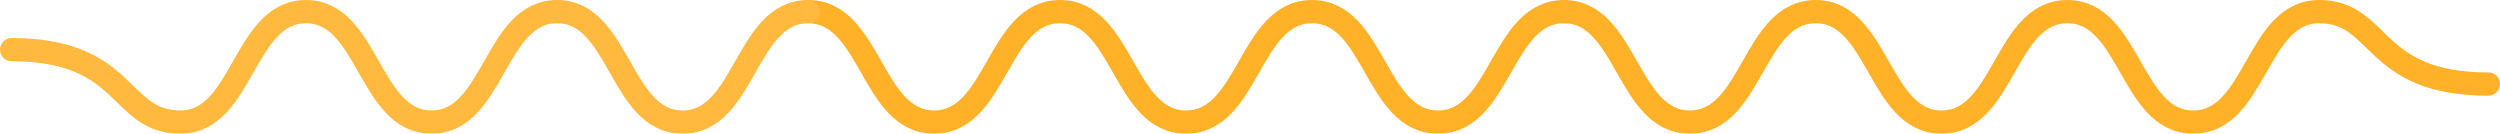
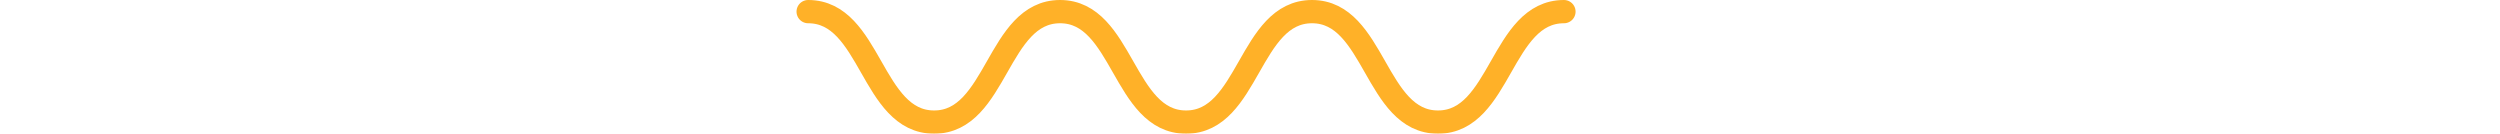
<svg xmlns="http://www.w3.org/2000/svg" width="430px" height="23px" viewBox="0 0 430 23" version="1.1">
  <title>Group</title>
  <desc>Created with Sketch.</desc>
  <g id="Page-1" stroke="none" stroke-width="1" fill="none" fill-rule="evenodd" opacity="0.9" stroke-linecap="round">
    <g id="Group" transform="translate(2, 2)" stroke-width="4">
      <path d="M137,0 C147.833,0 147.833,19 158.667,19 C169.5,19 169.5,1.45426807e-16 180.333,0 C191.167,0 191.167,19 202,19 C212.833,19 212.833,1.45426807e-16 223.667,0 C234.5,0 234.5,19 245.333,19 C256.167,19 256.167,1.45426807e-16 267,0" id="Path-3" stroke="#FFA811" />
-       <path d="M267,0 C277.824,0 277.824,19 288.648,19 C299.472,19 299.472,1.45426807e-16 310.296,0 C321.12,0 321.12,19 331.944,19 C342.768,19 342.768,1.45426807e-16 353.592,0 C364.416,0 364.416,19 375.24,19 C386.064,19 386.064,1.45426807e-16 396.888,0 C407.712,0 405.734,12.459 426,12.459" id="Path-3-Copy" stroke="#FFA811" />
-       <path d="M0,19 C10.796,19 10.796,-8.29226818e-15 21.592,-8.43769499e-15 C32.389,-8.43769499e-15 32.389,19 43.185,19 C53.981,19 53.981,-8.29226818e-15 64.777,-8.43769499e-15 C75.574,-8.43769499e-15 75.574,19 86.37,19 C97.166,19 97.166,-8.29226818e-15 107.962,-8.43769499e-15 C118.758,-8.43769499e-15 116.786,12.459 137,12.459" id="Path-3-Copy-3" stroke="#FFB129" transform="translate(68.5, 9.5) rotate(-180) translate(-68.5, -9.5) " />
    </g>
  </g>
</svg>